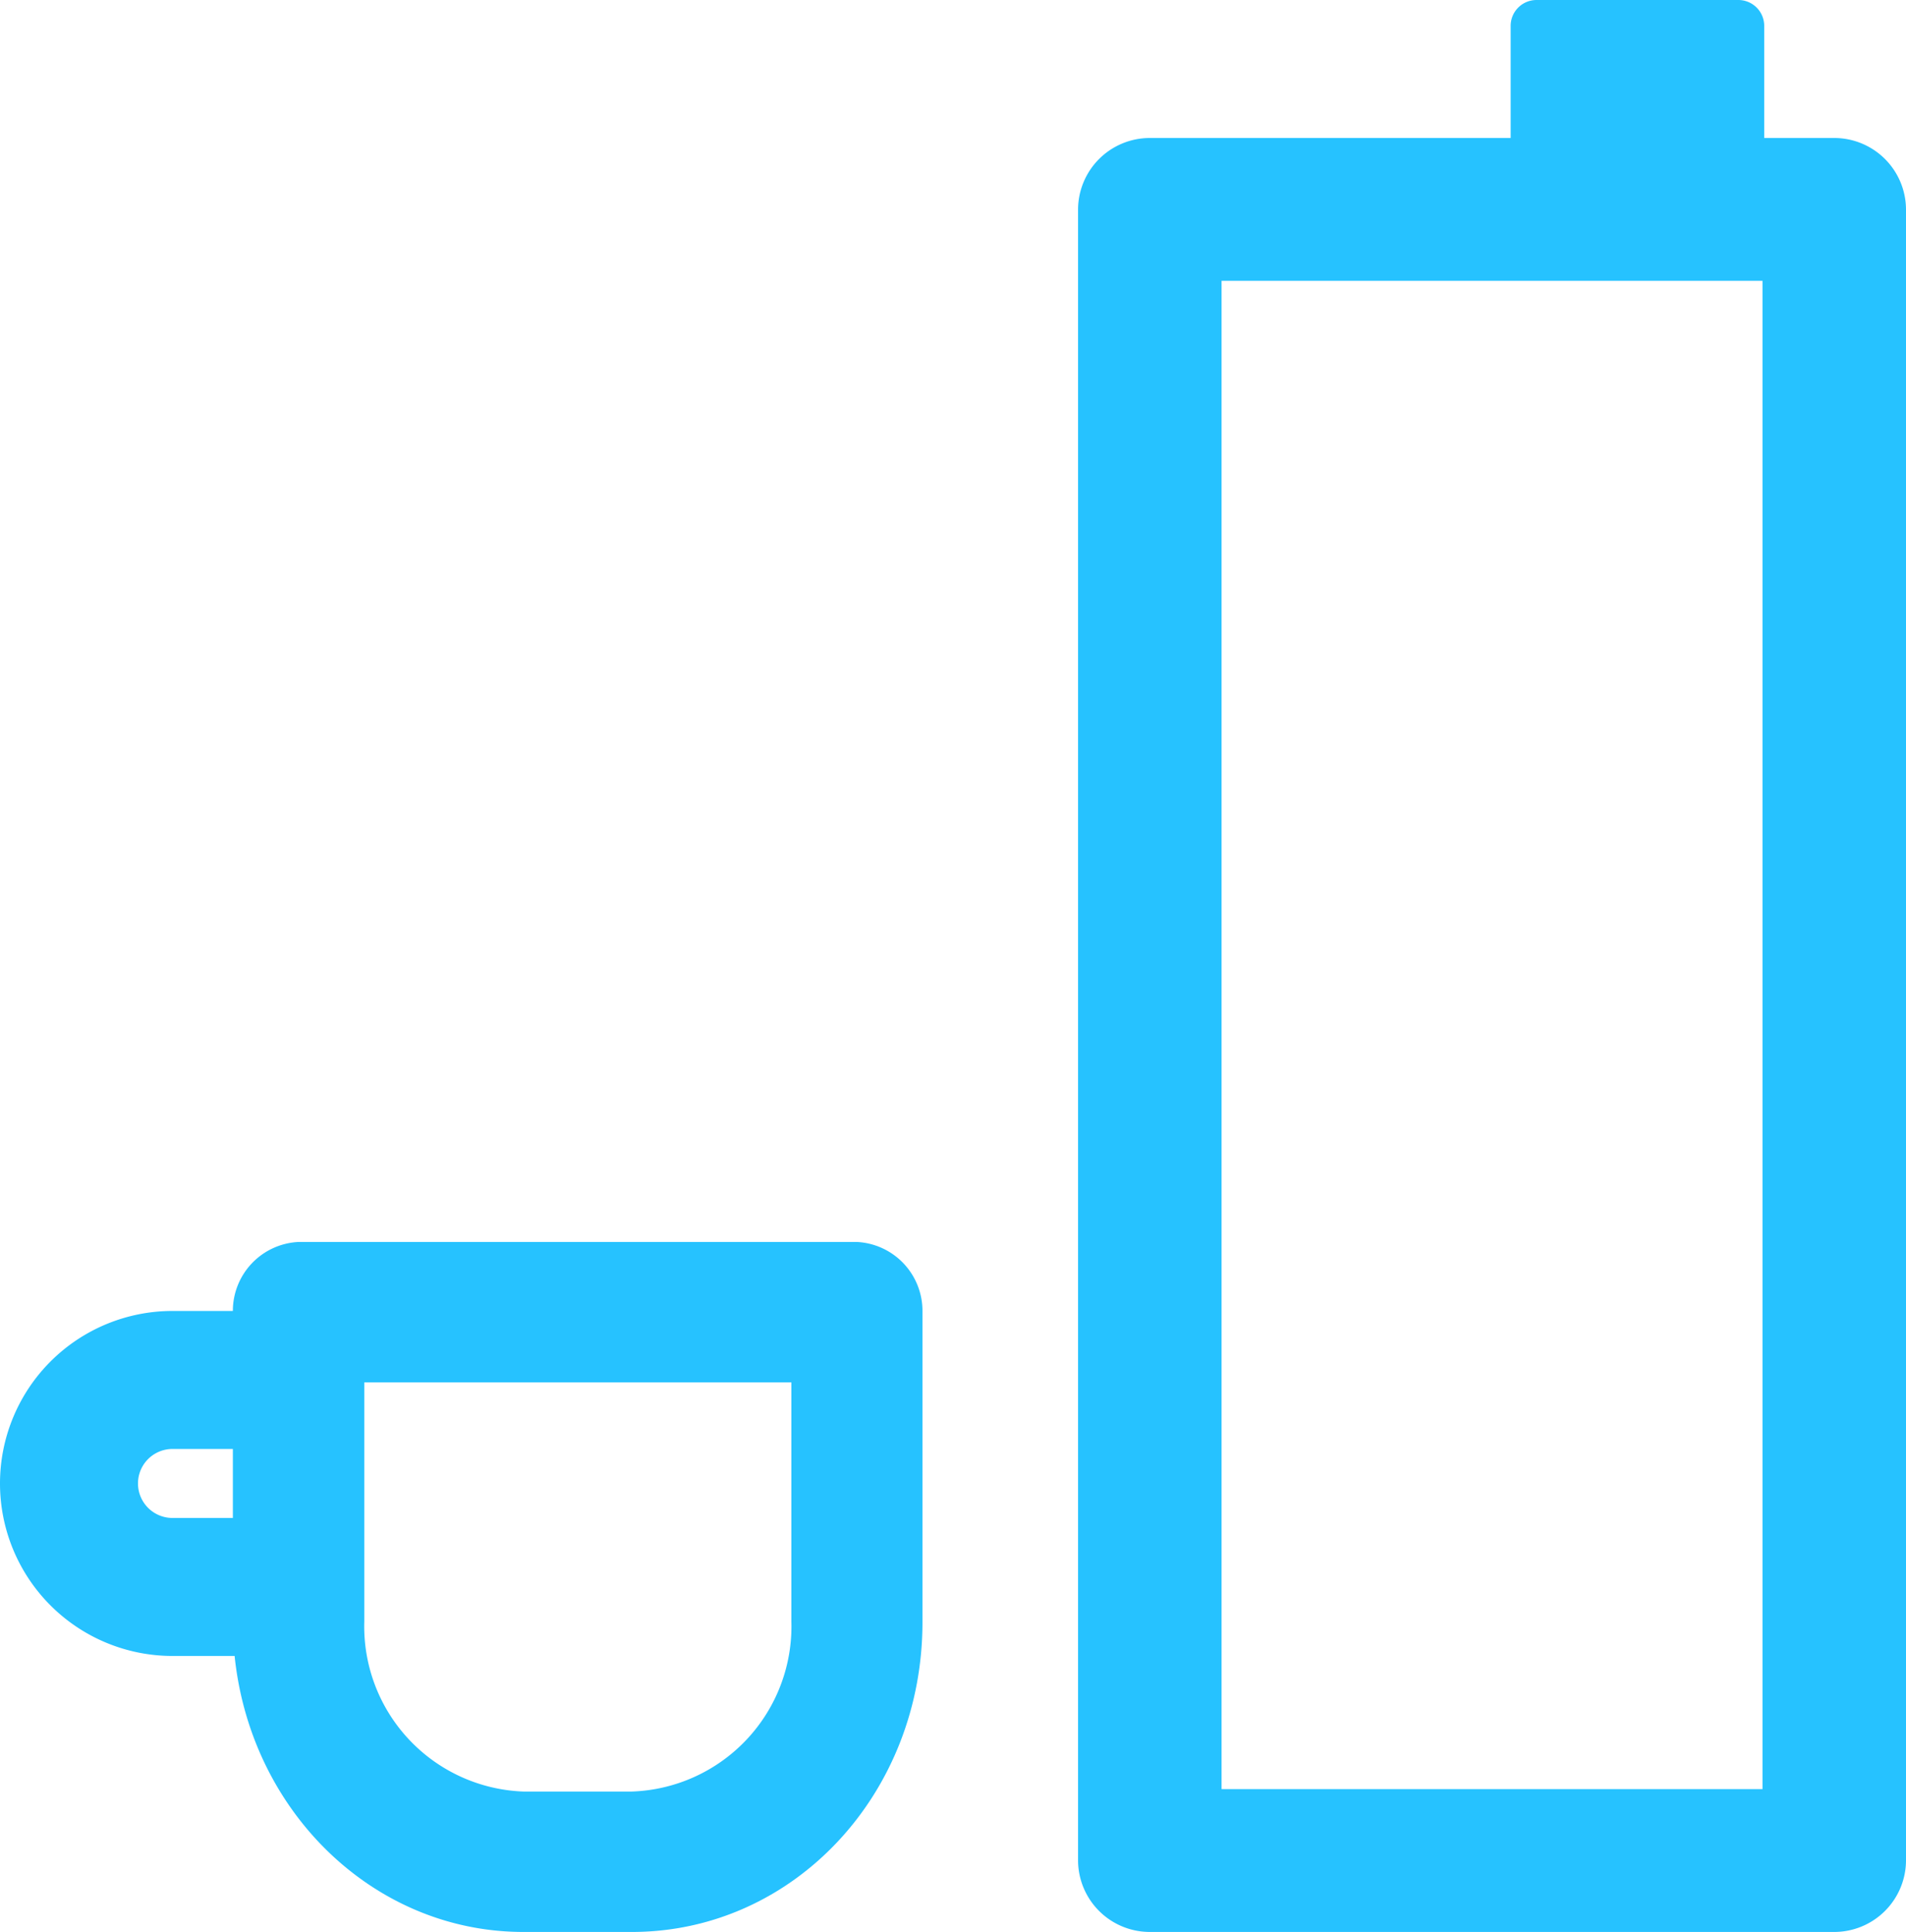
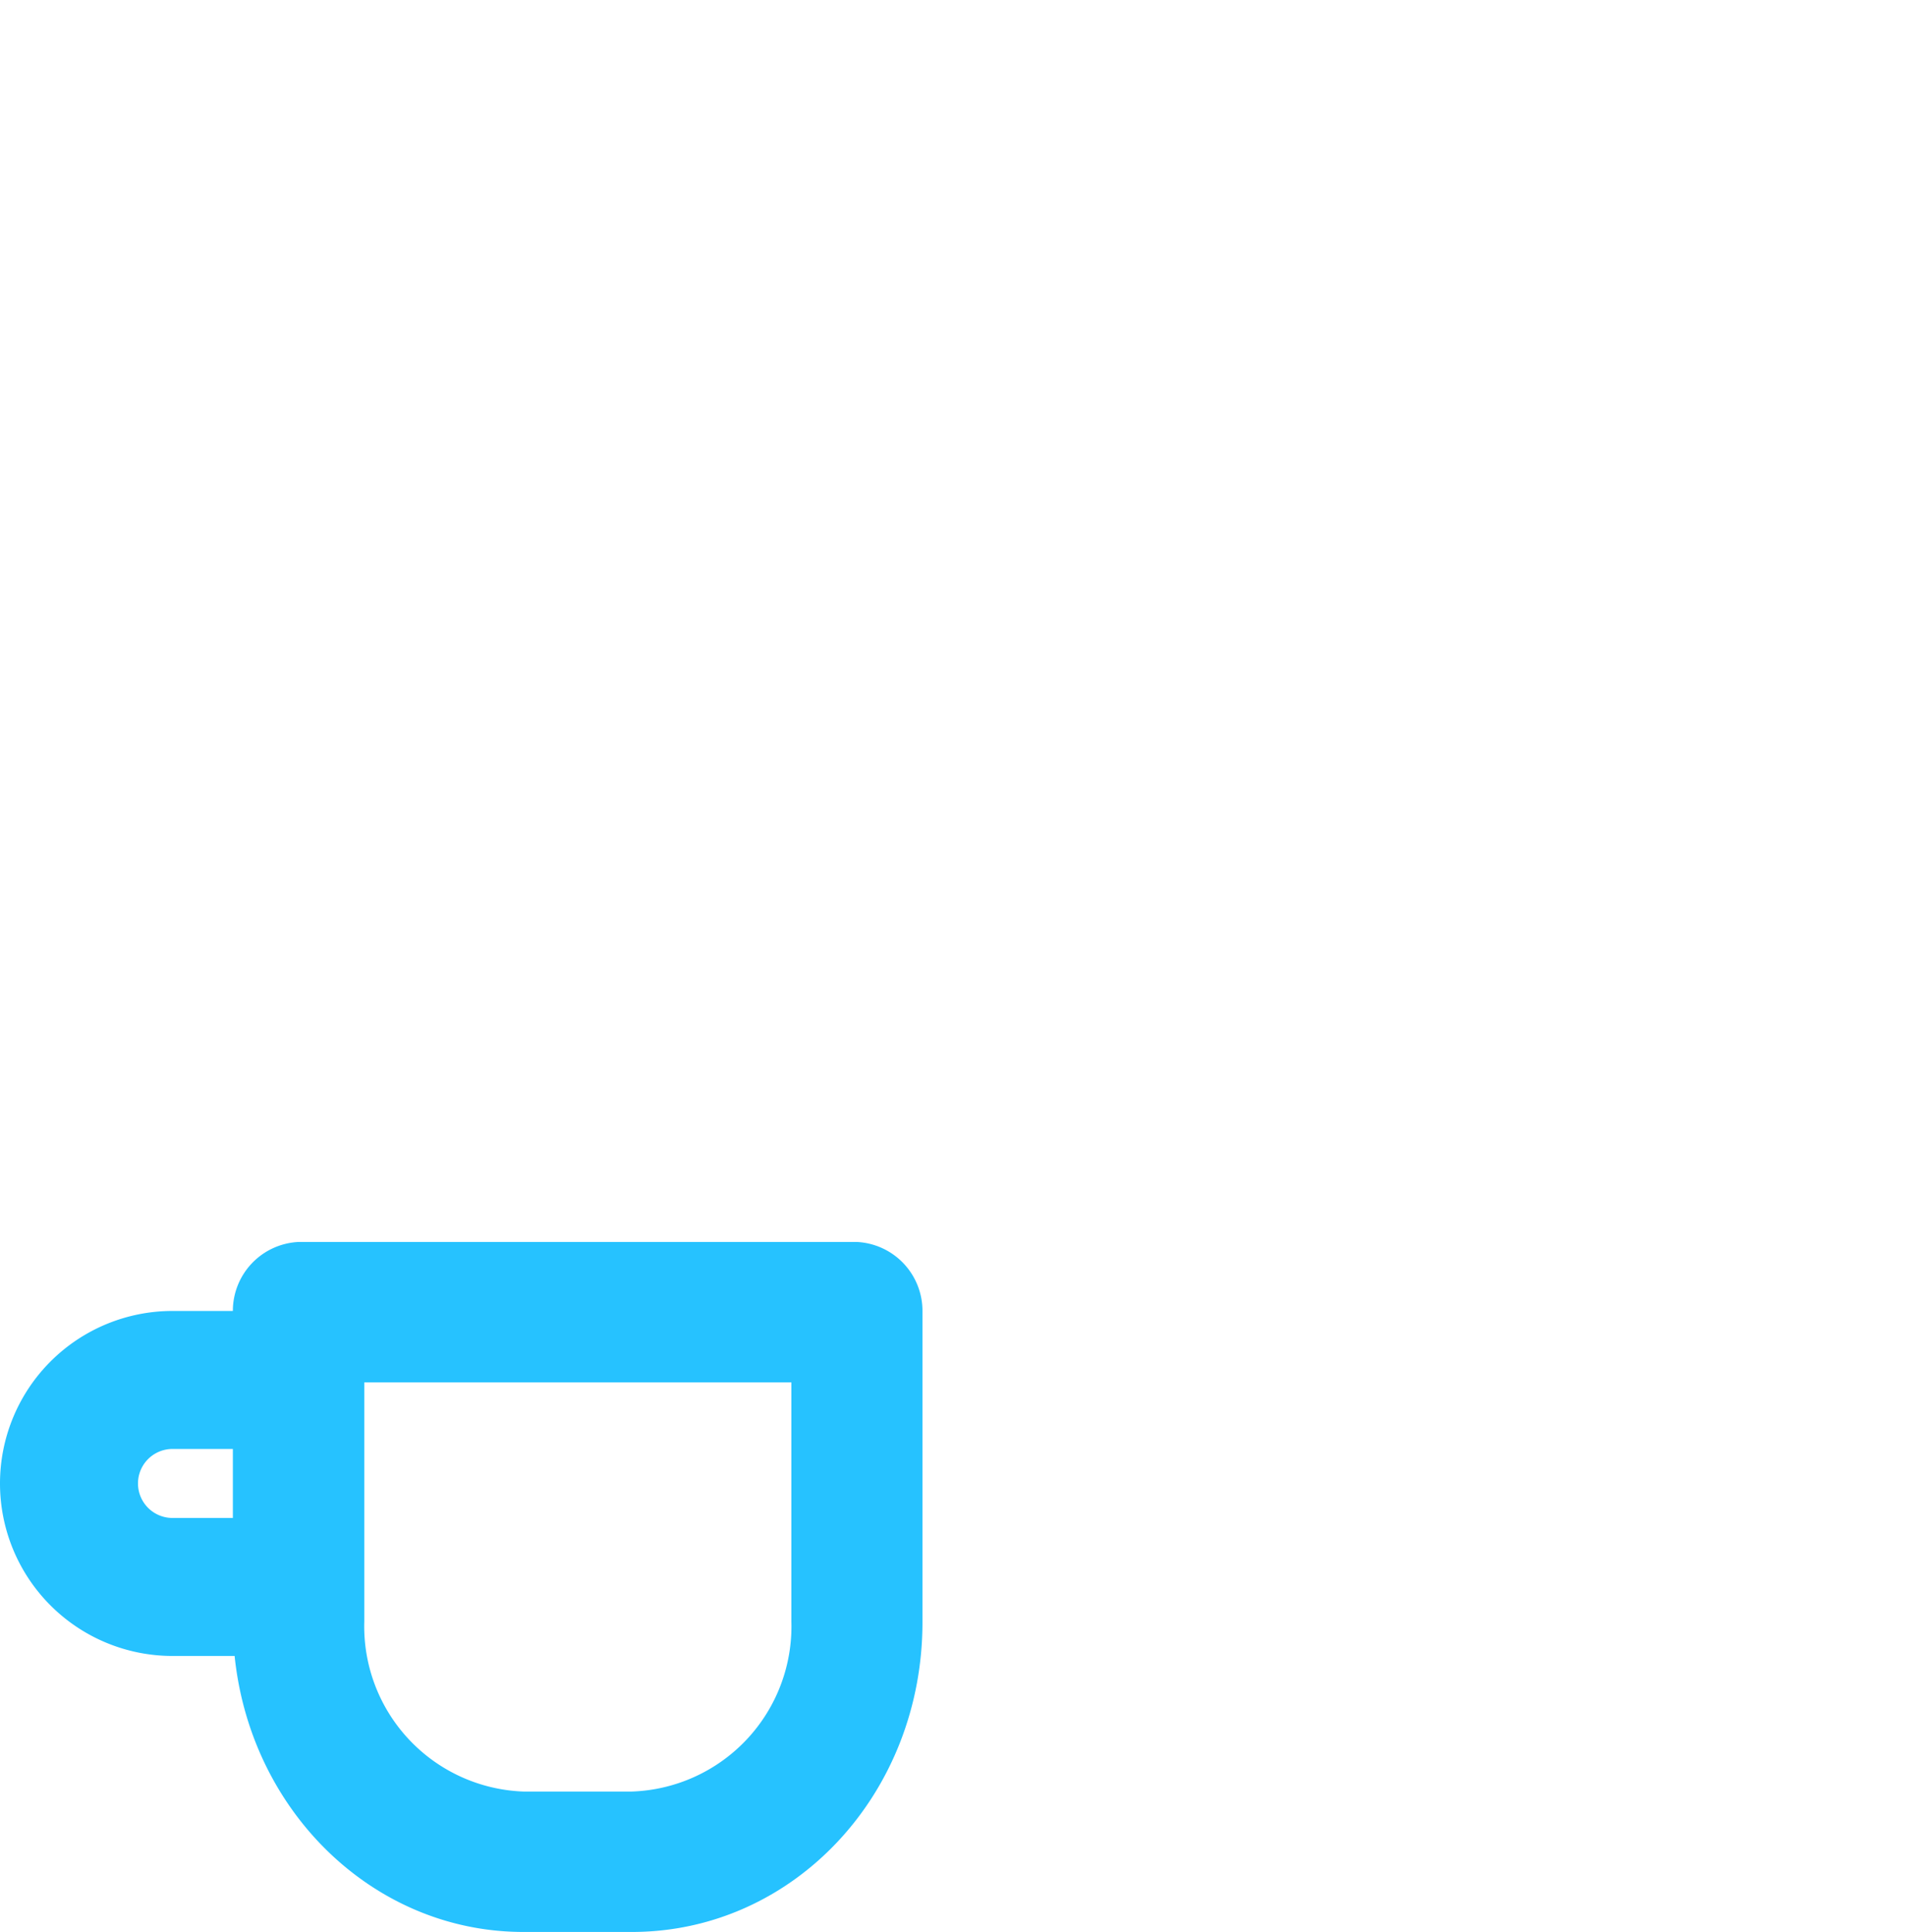
<svg xmlns="http://www.w3.org/2000/svg" viewBox="0 0 55.25 56">
  <defs>
    <style>.cls-1{fill:#26c2ff;}</style>
  </defs>
  <title>05-Misc-icon</title>
  <g id="Layer_2" data-name="Layer 2">
    <g id="Layer_1-2" data-name="Layer 1">
-       <path class="cls-1" d="M53.17,56H33.33a2.08,2.08,0,0,1-2.08-2.07V6.07A2.08,2.08,0,0,1,33.33,4H53.17a2.08,2.08,0,0,1,2.08,2.07V53.93A2.08,2.08,0,0,1,53.17,56ZM35.41,51.86H51.09V8.14H35.41Z" />
-       <path class="cls-1" d="M44.54,0h5.85a.75.75,0,0,1,.75.75V4a0,0,0,0,1,0,0H43.79a0,0,0,0,1,0,0V.75A.75.75,0,0,1,44.54,0Z" />
      <path class="cls-1" d="M18.32,56H15.17c-4.64,0-8.42-4-8.42-9V38a2,2,0,0,1,1.9-2H24.84a2,2,0,0,1,1.9,2v9C26.75,52,23,56,18.32,56ZM10.56,40.07V47a4.79,4.79,0,0,0,4.61,4.93h3.15A4.79,4.79,0,0,0,22.94,47V40.07Z" />
      <path class="cls-1" d="M7.34,48H5A5,5,0,0,1,5,38H7.34v4H5a1,1,0,0,0,0,2H7.34Z" />
    </g>
  </g>
</svg>